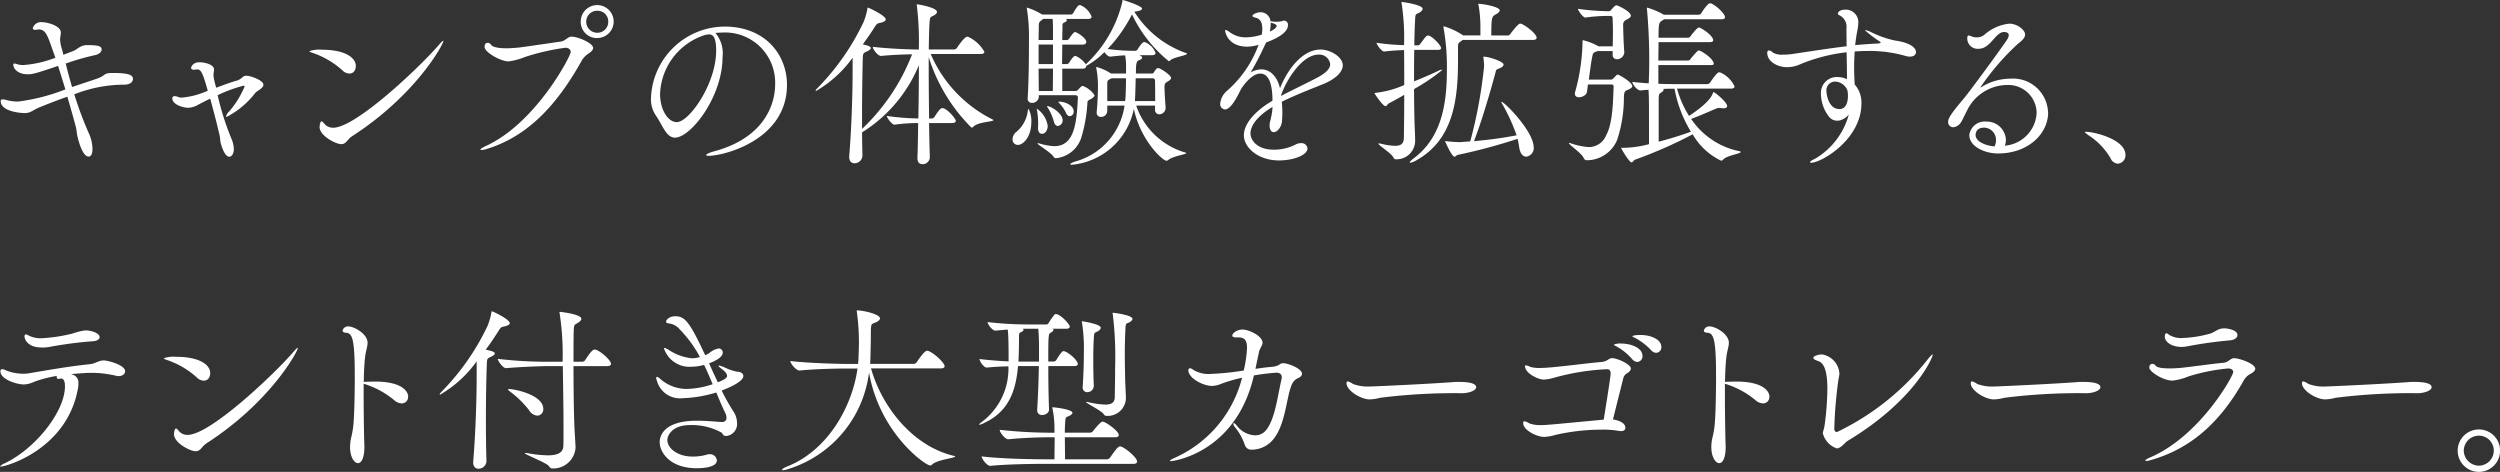
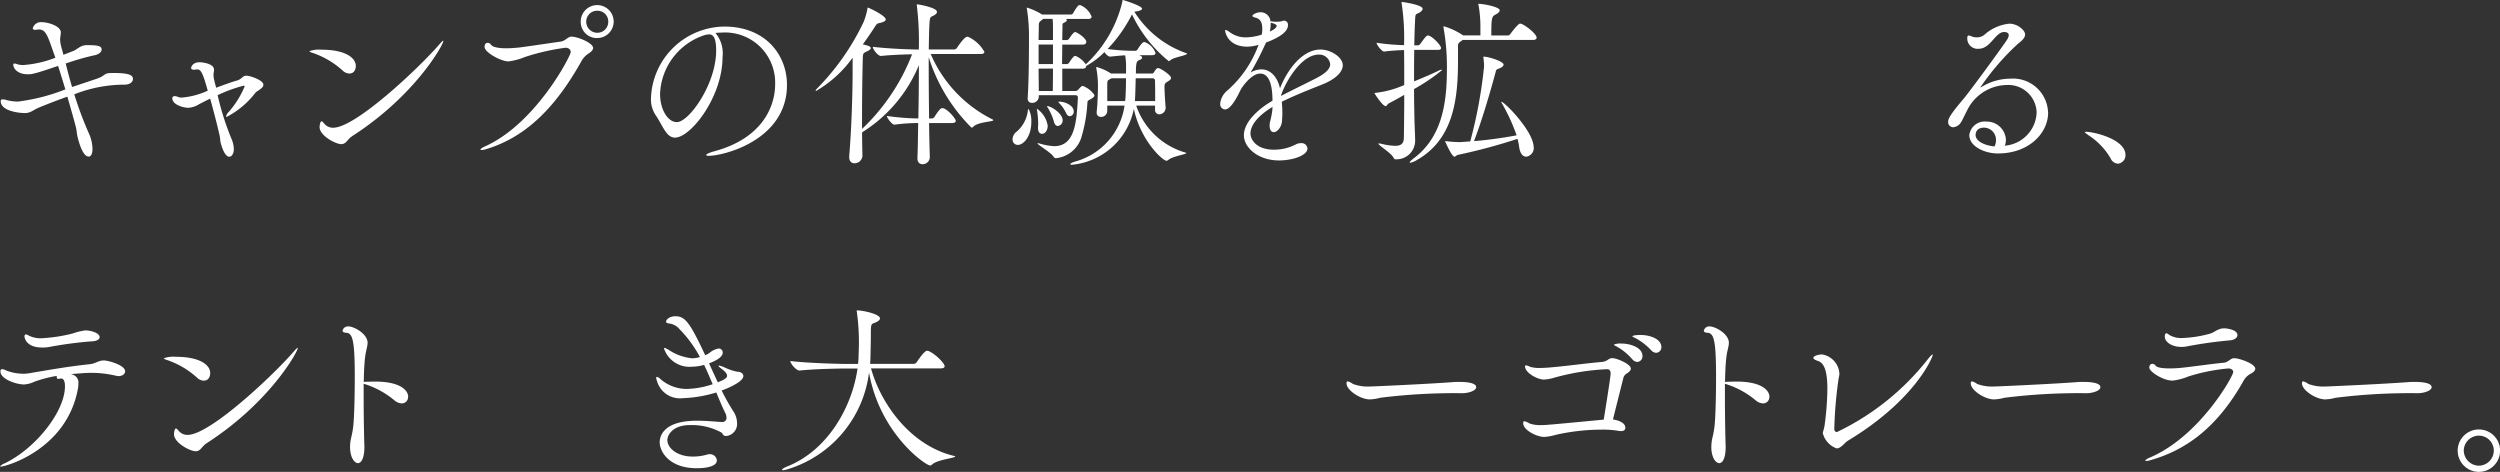
<svg xmlns="http://www.w3.org/2000/svg" width="219.794" height="41.485" viewBox="0 0 219.794 41.485">
  <rect x="0" y="0" width="219.794" height="41.485" fill="#333333" stroke="none" />
  <defs>
    <clipPath id="clip-path">
      <rect id="長方形_5184" data-name="長方形 5184" width="219.794" height="41.485" transform="translate(0 0)" fill="none" />
    </clipPath>
  </defs>
  <g id="ttl_fieldtrailer_copy_sp" transform="translate(0 0)">
    <g id="グループ_5032" data-name="グループ 5032" clip-path="url(#clip-path)">
      <path id="パス_5728" data-name="パス 5728" d="M11.685,6.962c0,.24-.256.465-.688.48a12.077,12.077,0,0,0-4.466.849,31.275,31.275,0,0,0,1.3,3.474,3.385,3.385,0,0,1,.3,1.343c0,.417-.128.658-.336.658-.576,0-.928-1.553-.976-1.73-.064-.24-.064-.512-.144-.847-.192-.737-.465-1.7-.753-2.69-.767.273-1.568.576-2.432.929-.657.271-.769.512-1.328.512-.4,0-2.1-.144-2.1-1.057,0-.111.064-.144.177-.144A1.091,1.091,0,0,1,.592,8.8a3.767,3.767,0,0,0,.992.129A16.952,16.952,0,0,0,5.747,7.858c-.208-.687-.433-1.408-.641-2.064-2.112.721-2.3.736-2.673.736-.9,0-1.265-.528-1.265-.832,0-.08.033-.112.113-.112a.715.715,0,0,1,.16.032,1.671,1.671,0,0,0,.608.1,9.63,9.63,0,0,0,2.818-.641c-.065-.208-.145-.4-.209-.591C4.178,3.089,4,2.593,3.425,2.593a.706.706,0,0,0-.176.015c-.047,0-.1.017-.143.017-.112,0-.225-.032-.225-.144A.744.744,0,0,1,3.7,1.952c.448,0,1.648.3,1.648.912a1.638,1.638,0,0,1-.032.288,2.654,2.654,0,0,0-.031.337,3.318,3.318,0,0,0,.175.88c.033.145.081.3.113.448.336-.127.624-.24.832-.32.4-.143.593-.479,1.152-.528h.192c.945,0,1.185.112,1.185.385,0,.208-.225.431-.656.511a21.247,21.247,0,0,0-2.5.721c.176.7.351,1.376.56,2.064.752-.255,1.5-.5,2.145-.719.9-.305.544-.513,1.408-.513h.1c1.5,0,1.7.24,1.7.544" fill="#fff" />
      <path id="パス_5729" data-name="パス 5729" d="M23.156,7.459c0,.208-.272.384-.48.527a.8.8,0,0,0-.24.193,7.523,7.523,0,0,1-2.513,2.1.049.049,0,0,1-.048-.047.866.866,0,0,1,.256-.416A8.042,8.042,0,0,0,21.508,7.6c0-.048-.033-.064-.1-.064a12.69,12.69,0,0,0-2.274.832,23.789,23.789,0,0,0,1.233,3.873,2.43,2.43,0,0,1,.192.864c0,.385-.176.673-.4.673-.448,0-.721-1.089-.769-1.264-.031-.161-.031-.369-.08-.592-.191-.849-.512-2.1-.832-3.25-.336.16-.672.336-.992.5a1.96,1.96,0,0,1-.912.305c-.465,0-1.425-.273-1.425-.833,0-.144.1-.192.208-.192a.854.854,0,0,1,.32.08.752.752,0,0,0,.3.048,6.773,6.773,0,0,0,2.289-.608C17.826,6.4,17.666,6.1,17.33,6.1c-.048,0-.08.016-.128.016-.032,0-.08.016-.128.016-.128,0-.272-.032-.272-.16,0-.08.144-.5.736-.5.24,0,1.28.112,1.28.656a1.576,1.576,0,0,1-.032.272,1.139,1.139,0,0,0-.016.224,2.587,2.587,0,0,0,.1.561c.032.175.1.352.129.528.656-.24,1.3-.481,1.808-.624a1.112,1.112,0,0,0,.48-.273.539.539,0,0,1,.385-.16c.3,0,1.488.384,1.488.8" fill="#fff" />
      <path id="パス_5730" data-name="パス 5730" d="M30.706,6.466a.914.914,0,0,1-.608-.288,7.494,7.494,0,0,0-2.689-1.553c-.144-.048-.208-.095-.208-.128a2.6,2.6,0,0,1,1.073-.128c2.128,0,3.008.737,3.008,1.425,0,.176-.063.672-.576.672m.256,5.507c-.432.271-.512.7-.96.7-.48,0-1.905-.736-1.905-1.505,0-.048.032-.5.177-.5.063,0,.127.08.24.208a.98.98,0,0,0,.784.353c1.969,0,7.57-5.283,9.348-7.348.192-.224.288-.3.32-.3l.016.016c0,.32-2.465,4.8-8.02,8.372" fill="#fff" />
      <path id="パス_5731" data-name="パス 5731" d="M52.149,4.209c0,.144-.112.3-.352.464a1.9,1.9,0,0,0-.705.752c-2.08,3.7-4.625,6.563-8.339,7.683a1.427,1.427,0,0,1-.416.08c-.064,0-.1-.015-.1-.031,0-.065.16-.177.432-.3,4.434-2,7.507-7.939,7.507-8.275,0-.224-.176-.384-.464-.384a19.659,19.659,0,0,0-3.569.816,5.554,5.554,0,0,1-1.441.384c-.656,0-2.1-.784-2.1-1.28,0-.256.129-.353.272-.353a.356.356,0,0,1,.288.161c.145.224.689.32,1.361.32.352,0,.72-.032,1.089-.065.656-.079,3.008-.431,3.7-.527.416-.064.593-.433.944-.433.528,0,1.889.561,1.889.993m.352-.865a1.421,1.421,0,0,1-1.44-1.424A1.448,1.448,0,1,1,52.5,3.344m.016-2.4a.957.957,0,0,0-.977.96.971.971,0,0,0,.977.977.957.957,0,0,0,.961-.977.943.943,0,0,0-.961-.96" fill="#fff" />
      <path id="パス_5732" data-name="パス 5732" d="M62.307,13.7c-.145,0-.225-.032-.225-.064,0-.08.256-.208.721-.337,4.209-1.136,5.346-3.922,5.346-5.906a4.406,4.406,0,0,0-4.674-4.53c-.193,0-.384.016-.576.032a2.785,2.785,0,0,1,.624,2.129c0,3.506-2.8,7.075-4.178,7.075-.784,0-1.072-1.072-1.729-2.016a2.5,2.5,0,0,1-.383-1.457,6.521,6.521,0,0,1,6.45-6.29c3.634,0,5.507,2.512,5.507,5.122,0,4.865-5.571,6.242-6.883,6.242m.031-10.677a.566.566,0,0,0-.16.017.423.423,0,0,1-.128.015,5.657,5.657,0,0,0-4.018,5.2c0,1.409.7,2.482,1.473,2.482,1.072,0,3.458-3.346,3.458-6.291,0-1.153-.272-1.425-.625-1.425" fill="#fff" />
      <path id="パス_5733" data-name="パス 5733" d="M87.333,10.563c0,.145-1.312.145-1.744.561a.284.284,0,0,1-.177.1A15.128,15.128,0,0,1,81.65,5.025v.992c0,1.425.017,3.01.033,4.4h.256a.3.3,0,0,0,.208-.127c.4-.625.56-.785.7-.785.4,0,1.184.928,1.184,1.12,0,.081-.064.193-.32.193H81.683c.016,1.312.047,2.417.064,2.993v.032a.628.628,0,0,1-.641.592c-.24,0-.448-.144-.448-.528v-.033c.032-.688.048-1.792.065-3.056a15.269,15.269,0,0,0-2.081.143h-.016c-.192,0-.656-.591-.656-.768a21.467,21.467,0,0,0,2.768.224c.033-1.52.048-3.217.048-4.69a12.606,12.606,0,0,1-4.993,5.907c0,.7.016,1.408.031,2.049V13.7a.7.7,0,0,1-.7.656c-.24,0-.464-.16-.464-.544v-.08c.192-2.226.3-5.41.3-7.443V5.073A10.328,10.328,0,0,1,71.743,8c-.016,0-.032,0-.032-.032,0-.048.063-.128.16-.223a21.263,21.263,0,0,0,4.05-5.8A6.183,6.183,0,0,0,76.257.8c.015-.08,0-.128.063-.128.033,0,1.553.689,1.553,1.04,0,.113-.144.225-.512.305-.24.048-.272.064-.465.368-.335.529-.687,1.025-1.04,1.521a2.8,2.8,0,0,1,.4.1c.223.064.3.144.3.224,0,.1-.128.192-.336.288-.336.16-.353.16-.369.672-.032,1.3-.063,3.121-.063,4.962v1.185a17.945,17.945,0,0,0,4.4-6.563c-.8.016-1.76.048-2.72.144h-.017c-.288,0-.72-.608-.72-.8,1.393.16,3.025.223,4.049.24A26.18,26.18,0,0,0,80.61.511.3.3,0,0,1,80.6.416c0-.017,0-.033.031-.033.145,0,1.745.288,1.745.657,0,.112-.08.208-.24.3-.336.193-.368.065-.416.689-.032.464-.048,1.3-.065,2.321h2.226a.326.326,0,0,0,.256-.144c.112-.176.656-.977.9-.977a.19.19,0,0,1,.1.017,3.146,3.146,0,0,1,1.409,1.312c0,.1-.08.192-.352.192H81.827a11.466,11.466,0,0,0,5.394,5.73c.08.032.112.064.112.08" fill="#fff" />
      <path id="パス_5734" data-name="パス 5734" d="M90.672,10.724c0,1.281-.689,2.016-1.185,2.016a.464.464,0,0,1-.465-.5.854.854,0,0,1,.369-.672,2.873,2.873,0,0,0,.976-1.856c.017-.1.032-.128.065-.128a2.231,2.231,0,0,1,.24,1.136m13.685-6c0,.16-1.136.3-1.44.559-.065.049-.1.1-.16.1a11.76,11.76,0,0,1-3.234-4.114,12.74,12.74,0,0,1-2.145,3.042,17.549,17.549,0,0,0,2.273.16h.193a.286.286,0,0,0,.175-.129c.033-.064.4-.64.561-.64a.586.586,0,0,1,.1.016,1.624,1.624,0,0,1,.912.944c0,.1-.08.193-.3.193h-1.152a.059.059,0,0,0,.048.015c.143.048.223.128.223.208s-.08.145-.208.193c-.271.1-.336.175-.336,1.2h1.393a.209.209,0,0,0,.192-.111c.208-.353.288-.369.368-.369.208,0,1.136.624,1.136.865,0,.128-.143.223-.271.3-.288.176-.305.225-.305.529,0,.383.064,1.344.1,1.793v.032a.574.574,0,0,1-.545.544.37.37,0,0,1-.384-.416V9.283H99.892a6.46,6.46,0,0,0,4.273,4.114c.08.016.128.033.128.064,0,.112-1.2.272-1.568.593a.3.3,0,0,1-.176.08c-.305,0-2.257-1.73-2.865-4.563a6.129,6.129,0,0,1-5.443,4.914c-.1,0-.144-.015-.144-.047,0-.064.176-.161.448-.241a5.976,5.976,0,0,0,4.322-4.914h-1.52v.481a.528.528,0,0,1-.561.511.347.347,0,0,1-.368-.383v-.08c.08-.657.112-1.761.112-2.353A8.551,8.551,0,0,0,96.386,6a.693.693,0,0,0-.016-.08A.034.034,0,0,1,96.4,5.89a4.342,4.342,0,0,1,1.281.576H99V6.018a5.75,5.75,0,0,0-.08-1.153c-.384.017-.688.048-1.3.113H97.6c-.16,0-.368-.193-.5-.4a6.929,6.929,0,0,1-1.6,1.217c0,.112-.065.24-.305.24H93.393V8h1.136a.323.323,0,0,0,.273-.128c.256-.288.319-.32.384-.32a2.1,2.1,0,0,1,1.04.816c0,.128-.128.24-.4.384-.16.08-.209.112-.224.272a12.83,12.83,0,0,1-.5,2.946,2.611,2.611,0,0,1-2.256,1.936.232.232,0,0,1-.208-.112c-.241-.4-1.425-1.072-1.425-1.185,0-.015.015-.015.048-.015a.383.383,0,0,1,.112.015,5.281,5.281,0,0,0,1.312.241c1.793,0,1.969-2.049,2.081-4.274a.2.2,0,0,0-.192-.208H91.328v.176a.577.577,0,0,1-.593.5.356.356,0,0,1-.383-.4V8.6c.1-1.521.112-3.825.112-5.074A16.009,16.009,0,0,0,90.287.8a.282.282,0,0,1-.016-.1c0-.032.016-.032.016-.032a5.562,5.562,0,0,1,1.329.608h2.561a.25.25,0,0,0,.176-.128c.032-.048.384-.7.544-.7a.229.229,0,0,1,.113.017,1.813,1.813,0,0,1,.96.992c0,.1-.065.208-.288.208H93.713c.048.032.08.065.08.112,0,.064-.065.128-.16.176-.224.112-.224.1-.224.353,0,.336-.016.752-.016,1.216h.416A.308.308,0,0,0,94,3.393c.064-.1.384-.577.512-.577a.657.657,0,0,1,.08.017c.593.288.913.672.913.848,0,.112-.08.24-.305.24H93.393c0,.545-.016,1.137-.016,1.713h.432A.308.308,0,0,0,94,5.506c.016-.032.368-.593.512-.593a.657.657,0,0,1,.08.017,2.116,2.116,0,0,1,.865.719l.128-.111A10.924,10.924,0,0,0,98.675.144c.015-.113,0-.144.032-.144.08,0,1.7.527,1.7.752,0,.112-.175.208-.544.256a.305.305,0,0,0-.128.032,8.809,8.809,0,0,0,4.466,3.6c.113.032.16.063.16.08M92.112,11.076c0,.3-.176.689-.5.689-.192,0-.352-.161-.352-.5v-.113c0-.064.016-.16.016-.272a8.144,8.144,0,0,0-.1-1.168.315.315,0,0,1-.016-.112c0-.033,0-.033.016-.033a2.212,2.212,0,0,1,.928,1.457Zm.464-8.2c0-.368,0-.912-.032-1.217h-.832l-.112.1c-.24.176-.272.191-.272.639,0,.336-.017.7-.017,1.121h1.265Zm0,1.04H91.311V5.634h1.265ZM91.311,6.034c0,.672.017,1.345.017,1.969h1.233c0-.448.015-1.185.015-1.969Zm2.114,4.529a.484.484,0,0,1-.416.513c-.145,0-.288-.112-.353-.385a4.743,4.743,0,0,0-.544-1.232c-.048-.063-.064-.1-.064-.111s.016-.017.032-.017c.336,0,1.345.656,1.345,1.232M94.4,9.8a.393.393,0,0,1-.336.416c-.129,0-.256-.08-.352-.305a3.04,3.04,0,0,0-.609-.864.143.143,0,0,1-.047-.08c0-.031.032-.031.08-.031.48,0,1.264.319,1.264.864M97.73,6.883c-.032.031-.08.031-.128.063-.255.145-.24.145-.255.464V8.883h1.568a1.576,1.576,0,0,0,.032-.272c.031-.465.048-1.152.048-1.728Zm3.81.159a.191.191,0,0,0-.192-.159h-1.5c-.017.656-.033,1.456-.065,1.936v.064h1.777c0-.64,0-1.424-.016-1.841" fill="#fff" />
      <path id="パス_5735" data-name="パス 5735" d="M118.052,5.746c0,.624-.719,1.248-1.76,1.664-1.088.433-2.513.994-3.6,1.538a9.722,9.722,0,0,1,.049.976c0,.24-.017.5-.032.736-.048.544-.433.96-.721.96-.208,0-.368-.175-.368-.624,0-.064.016-.128.016-.208a7.745,7.745,0,0,0,.224-1.1c0-.1.016-.193.016-.288-1.376.832-1.937,1.664-1.937,2.337,0,.528.513,1.424,2.065,1.424a4.148,4.148,0,0,0,1.889-.448.983.983,0,0,1,.48-.128.519.519,0,0,1,.577.464c0,.609-1.281,1.057-2.5,1.057-1.841,0-3.09-1.137-3.09-2.209,0-1.057,1.041-2.177,2.513-3.041,0-.769-.08-2.386-1.073-2.386-.431,0-.992.353-1.632,1.265-.112.192-.224.432-.352.673-.24.448-.689,1.215-1.12,1.215a.463.463,0,0,1-.417-.528,1.7,1.7,0,0,1,.625-1.136,9.822,9.822,0,0,0,2.673-3.826c.032-.063.048-.128.08-.191a.921.921,0,0,0-.113.031,3.886,3.886,0,0,1-.879.129c-1.761,0-1.954-1.329-1.954-1.409,0-.033.016-.064.048-.064a1.314,1.314,0,0,1,.368.208,2.339,2.339,0,0,0,1.393.448,4.776,4.776,0,0,0,1.408-.24,2.054,2.054,0,0,0,.049-.512c0-.56-.16-.88-.641-.993-.1-.032-.223-.064-.223-.143,0-.145.431-.32.672-.32a.87.87,0,0,1,.912.8.866.866,0,0,1,.192.017,2.712,2.712,0,0,0,.352.016,1.917,1.917,0,0,0,.465-.048.459.459,0,0,1,.192-.048.356.356,0,0,1,.336.4c0,.625-.881,1.137-1.921,1.522-.017.048-.048.08-.064.128a26.2,26.2,0,0,1-1.3,2.512A1.9,1.9,0,0,1,110.9,6.1c.816,0,1.424.7,1.633,1.665.687-1.729,2-3.409,3.569-3.409.848,0,1.952.639,1.952,1.392m-6.194-3.714a.755.755,0,0,1-.144-.047v.128a3.064,3.064,0,0,1-.08.656c.352-.144.608-.352.608-.5,0-.128-.368-.241-.384-.241M115.94,4.8c-1.521,0-2.913,2.369-3.313,3.585v.048c.944-.5,2.256-1.12,3.2-1.616.688-.369,1.12-.752,1.12-1.169A.963.963,0,0,0,115.94,4.8" fill="#fff" />
      <path id="パス_5736" data-name="パス 5736" d="M126.691,4.226c0,.1-.065.16-.305.16h-2.049c-.016.88-.016,1.84-.016,2.769.865-.352,1.649-.689,2.193-.96a.615.615,0,0,1,.224-.065c.033,0,.048,0,.048.032a16.327,16.327,0,0,1-2.465,1.666c0,.927.016,1.808.033,2.592,0,.3.063,1.585.063,1.937a1.637,1.637,0,0,1-1.681,1.649c-.128,0-.16-.032-.24-.177-.223-.4-1.312-1.056-1.312-1.2,0-.016.016-.016.064-.016a.551.551,0,0,1,.144.016,5.792,5.792,0,0,0,1.249.192c.576,0,.768-.224.784-.688.016-.993.032-2.353.032-3.794-.433.256-.881.5-1.361.752-.128.065-.159.24-.272.24-.272,0-.992-1.12-.992-1.152h.016a.176.176,0,0,0,.08-.016,8.431,8.431,0,0,0,2.529-.688c0-1.072,0-2.129-.016-3.073-.5.015-1.088.048-1.745.128h-.016c-.192,0-.656-.592-.656-.769a19.562,19.562,0,0,0,2.417.208A20.271,20.271,0,0,0,123.233.32a.312.312,0,0,1-.016-.112c0-.016,0-.032.032-.032.144,0,1.824.256,1.824.592,0,.128-.143.272-.3.352-.336.176-.336.033-.369.817-.032.592-.047,1.3-.064,2.049h.336a.272.272,0,0,0,.192-.128c.481-.656.544-.737.672-.737.337,0,1.154.865,1.154,1.1m8.4-.9c0,.1-.08.192-.337.192H128.6c-.416.289-.416.289-.416.641V5.314c0,3.346-.368,6.915-3.617,8.756a1.736,1.736,0,0,1-.577.24c-.032,0-.048-.016-.048-.032,0-.064.112-.176.384-.384,2.321-1.761,2.881-4.53,2.881-7.716a19.419,19.419,0,0,0-.288-3.7.3.3,0,0,1-.015-.1c0-.048.015-.064.047-.064a6.112,6.112,0,0,1,1.617.753l.064.047h1.521V2.433a10.893,10.893,0,0,0-.161-1.969.446.446,0,0,1-.032-.112c0-.016.017-.016.032-.016.384,0,1.857.256,1.857.576,0,.113-.128.241-.336.352-.352.192-.4.225-.4,1.857h1.441a.3.3,0,0,0,.239-.144c.673-.9.817-.9.849-.9.048,0,.08.017.112.017.4.16,1.345.88,1.345,1.232m-.257,9.6a.771.771,0,0,1-.656.849c-.272,0-.544-.241-.624-.849a7.154,7.154,0,0,0-.144-.72,49.945,49.945,0,0,1-5.234,1.408c-.128.017-.208.161-.305.161-.256,0-.832-1.361-.832-1.361,0-.016,0-.016.017-.016a.548.548,0,0,0,.1.016,10.237,10.237,0,0,0,1.121.08h.112l.864-.064a41.377,41.377,0,0,0,1.217-6.6,6.565,6.565,0,0,0-.048-.672.486.486,0,0,1-.017-.128c0-.032,0-.048.033-.048.463,0,1.745.432,1.745.688,0,.128-.129.256-.4.353-.224.08-.256.112-.3.32-.544,2.032-1.281,4.466-1.9,6.066a36.555,36.555,0,0,0,3.745-.512,16.266,16.266,0,0,0-1.295-2.818.274.274,0,0,1-.049-.111A.034.034,0,0,1,132,8.948c.272,0,2.833,2.609,2.833,3.985" fill="#fff" />
-       <path id="パス_5737" data-name="パス 5737" d="M143.506,7.57c0,.113-.112.208-.384.321-.32.128-.32.224-.352.608a11.883,11.883,0,0,1-.592,3.794,2.888,2.888,0,0,1-2.562,1.793h-.16c-.1,0-.191-.129-.223-.192-.16-.416-1.3-1.169-1.3-1.313,0,0,0-.016.032-.016a.72.72,0,0,1,.128.032,6.2,6.2,0,0,0,1.616.336,1.653,1.653,0,0,0,1.5-1.04c.624-1.1.608-3.346.656-4.226,0-.16,0-.24-.223-.24h-2.034l-.08.624c-.032.3-.416.5-.7.5-.208,0-.368-.1-.368-.3a.443.443,0,0,1,.016-.144,17.341,17.341,0,0,0,.656-4.434c0-.144.032-.144.032-.144a5.459,5.459,0,0,1,1.377.545h1.248c0-.385.017-.785.017-1.169,0-.544-.017-1.04-.032-1.345a.157.157,0,0,0-.145-.159h-.448a14.919,14.919,0,0,0-1.809.143c-.176,0-.639-.592-.639-.768a20.353,20.353,0,0,0,2.592.208h.1a.234.234,0,0,0,.208-.1c.112-.112.24-.272.337-.353a.29.29,0,0,1,.159-.063c.08,0,1.249.528,1.249.912,0,.16-.208.256-.384.353a.471.471,0,0,0-.288.511c0,.481.048,1.809.1,2.354v.015a.655.655,0,0,1-.624.592.366.366,0,0,1-.4-.416v-.3h-1.329c-.016.015-.048.015-.08.032-.336.128-.32.1-.432.719-.065.321-.16,1.057-.256,1.761h1.9a.335.335,0,0,0,.288-.143c.288-.288.3-.3.353-.3.1,0,1.28.656,1.28,1.024m9.525,5.795c0,.128-1.217.3-1.522.641a.306.306,0,0,1-.191.111,5.726,5.726,0,0,1-2.5-2.321,39.035,39.035,0,0,1-5.059,2.226c-.144.064-.208.24-.319.24-.209,0-.913-1.217-.913-1.265,0,0,0-.016.128-.016h.176a9.039,9.039,0,0,0,2.145-.32c0-3.906,0-4.226-.048-4.786l-.7.064h-.017c-.271,0-.7-.544-.7-.752.5.063.992.1,1.441.128A49.193,49.193,0,0,0,144.8.832a.3.3,0,0,1-.017-.112c0-.032.017-.048.033-.048a6.578,6.578,0,0,1,1.36.561l.1.063h3.073a.269.269,0,0,0,.224-.144c.16-.256.576-.864.768-.864.032,0,.064.016.1.016.465.192,1.217.912,1.217,1.2,0,.1-.065.192-.305.192h-5.058a.934.934,0,0,1-.143.1c-.3.192-.337.225-.337,1.521h2.609a.269.269,0,0,0,.208-.144,5.134,5.134,0,0,1,.609-.7.182.182,0,0,1,.128-.048.12.12,0,0,1,.08.016c.48.223,1.169.768,1.169,1.088,0,.1-.065.176-.29.176h-4.513c0,.5-.016,1.057-.016,1.617h2.625a.269.269,0,0,0,.208-.144,7.83,7.83,0,0,1,.609-.688.177.177,0,0,1,.128-.048.126.126,0,0,1,.08.015c.48.225,1.216.784,1.216,1.153,0,.064-.047.112-.224.112h-4.642V7.362c.641.033,1.185.033,1.585.033H150.1a.327.327,0,0,0,.256-.145c.112-.176.592-.895.784-.895.032,0,.064.015.1.015A2.481,2.481,0,0,1,152.5,7.6c0,.095-.08.192-.32.192h-4.738a8.748,8.748,0,0,0,1.056,2.4c1.793-1.184,2.017-1.792,2.1-2.016.017-.048.032-.08.048-.08.112,0,1.2.881,1.2,1.232,0,.112-.112.193-.32.193a.98.98,0,0,1-.208-.016.684.684,0,0,0-.177-.017.725.725,0,0,0-.3.08c-.448.176-1.488.657-2.161.881a6.7,6.7,0,0,0,4.194,2.833c.112.016.161.048.161.08M147.22,7.8c-.305,0-.625,0-.977.016a.1.1,0,0,1,.016.064c0,.08-.063.16-.208.256-.192.128-.208.112-.224.576v3.745c.928-.239,1.969-.559,2.833-.88A11.1,11.1,0,0,1,147.22,7.8" fill="#fff" />
-       <path id="パス_5738" data-name="パス 5738" d="M168.453,4.577c0,.225-.192.4-.528.4a1.361,1.361,0,0,1-.416-.065,11.462,11.462,0,0,0-3.282-.431c-.384,0-.784.015-1.168.047-.033.513-.048.961-.048,1.377,0,.624.032,1.136.048,1.521a2.368,2.368,0,0,1,.592,1.681c0,3.136-3.506,5.2-4.418,5.2q-.1,0-.1-.048c0-.048.129-.16.417-.288a6.452,6.452,0,0,0,2.993-3.907,1.514,1.514,0,0,1-.817.529.984.984,0,0,1-.208.016.908.908,0,0,1-.768-.417,3.309,3.309,0,0,1-.656-1.9,1.4,1.4,0,0,1,1.456-1.52,1.977,1.977,0,0,1,.833.191c0-.624-.017-1.424-.033-2.368a14.977,14.977,0,0,0-4.082,1.056,2.832,2.832,0,0,1-1.152.256c-.816,0-1.744-.48-1.744-1.264,0-.145.063-.208.16-.208a.563.563,0,0,1,.336.191,1.611,1.611,0,0,0,.912.177,5.237,5.237,0,0,0,.864-.065c1.618-.24,3.138-.48,4.706-.671,0-.5-.015-1.025-.015-1.57a1.1,1.1,0,0,0-.625-1.152c-.1-.064-.128-.1-.128-.16,0-.112.177-.336.64-.336a1.1,1.1,0,0,1,1.153,1.2,3.653,3.653,0,0,1-.065.56c-.1.48-.159.928-.208,1.36.641-.064,1.313-.111,2-.144.161-.015.241-.048.241-.1,0-.017-.033-.049-.065-.065a11.086,11.086,0,0,1-1.312-.992c0-.017.016-.017.032-.017a1.414,1.414,0,0,1,.448.145,8.633,8.633,0,0,0,2.161.768c1.473.208,1.841.705,1.841,1.008M161.33,7.171a.765.765,0,0,0-.752.864c0,.24.176,1.553,1.136,1.553.64,0,.753-.7.753-1.169a2.521,2.521,0,0,0-.048-.48,1.215,1.215,0,0,0-1.089-.768" fill="#fff" />
      <path id="パス_5739" data-name="パス 5739" d="M180.068,9.892c0,1.809-1.681,3.6-4.417,3.6-1.152,0-2.514-.609-2.514-1.618a1.367,1.367,0,0,1,1.505-1.184,1.676,1.676,0,0,1,1.713,1.617,1.449,1.449,0,0,1-.1.512c.016,0,.048-.016.064-.016a3.048,3.048,0,0,0,2.737-2.881,2.488,2.488,0,0,0-2.609-2.449,3.953,3.953,0,0,0-3.522,2.272c-.143.257-.4.833-.511.994a.9.9,0,0,1-.689.448.446.446,0,0,1-.448-.481c0-.255.145-.592,1.313-1.968.64-.753,3.585-4.8,3.857-5.235a.916.916,0,0,0,.16-.4c0-.08-.032-.288-.416-.288-.768,0-1.184,1.472-2.225,1.472a.909.909,0,0,1-1.008-.912c0-.128.015-.256.128-.256a1.076,1.076,0,0,1,.3.1,1.255,1.255,0,0,0,.416.065,1.026,1.026,0,0,0,.657-.225,3.876,3.876,0,0,1,2.192-.977c.753,0,1.393.593,1.393.945,0,.3-.289.56-.624.816a21.74,21.74,0,0,0-3.314,3.842h.017c.015,0,.031,0,.079-.032a4.866,4.866,0,0,1,2.546-.737,3.08,3.08,0,0,1,3.312,2.978m-4.577,2.417a1.071,1.071,0,0,0-1.041-1.089c-.672,0-.752.465-.752.641,0,.592.88.944,1.665,1.009a1.2,1.2,0,0,0,.128-.561" fill="#fff" />
      <path id="パス_5740" data-name="パス 5740" d="M186.865,13.621a.733.733,0,0,1-.672.769.759.759,0,0,1-.64-.481,6.024,6.024,0,0,0-1.937-2.017c-.16-.127-.32-.224-.32-.272,0-.016.032-.032.112-.032.656,0,3.457.64,3.457,2.033" fill="#fff" />
      <path id="パス_5741" data-name="パス 5741" d="M11,32.651c0,.223-.24.416-.576.416a1.354,1.354,0,0,1-.224-.032,9.467,9.467,0,0,0-2.209-.256c-.16,0-.464,0-1.745.112l.145.048a.714.714,0,0,1,.5.767,1.973,1.973,0,0,1-.032.417c-.945,5.378-6.339,6.9-6.8,6.9-.032,0-.048-.016-.048-.032a1.034,1.034,0,0,1,.4-.256c2.721-1.3,5.3-4.562,5.3-6.771,0-.416-.1-.688-.352-.688-.032,0-.064.015-.1.015a.3.3,0,0,1-.112.017.144.144,0,0,1-.16-.16.207.207,0,0,1,.016-.1,10.713,10.713,0,0,0-1.985.513,2.443,2.443,0,0,1-.9.24c-.688,0-2.08-.465-2.08-1.152,0-.145.064-.193.16-.193a.815.815,0,0,1,.336.113,4.176,4.176,0,0,0,1.569.288,2.84,2.84,0,0,0,.4-.032c1.473-.241,3.345-.592,5.346-.8.56-.048.784-.336,1.28-.336.368,0,1.873.4,1.873.961m-2.241-3.01c0,.192-.239.353-.687.368a35.248,35.248,0,0,0-3.842.513,3.3,3.3,0,0,1-.544.031c-1.377,0-1.537-.848-1.537-.975s.064-.177.144-.177a.406.406,0,0,1,.159.064,2.317,2.317,0,0,0,1.217.273,14.131,14.131,0,0,0,2.722-.417,5.292,5.292,0,0,1,1.1-.272c.512,0,1.264.224,1.264.592" fill="#fff" />
      <path id="パス_5742" data-name="パス 5742" d="M17.905,33.467a.914.914,0,0,1-.608-.288,7.465,7.465,0,0,0-2.689-1.553c-.144-.048-.208-.1-.208-.128a2.569,2.569,0,0,1,1.073-.129c2.128,0,3.008.737,3.008,1.425,0,.176-.063.673-.576.673m.256,5.506c-.432.272-.512.7-.96.7-.48,0-1.905-.736-1.905-1.5,0-.048.032-.5.177-.5.063,0,.127.08.24.208a.98.98,0,0,0,.784.353c1.969,0,7.57-5.283,9.348-7.347.192-.225.288-.305.32-.305l.016.017c0,.319-2.465,4.8-8.02,8.371" fill="#fff" />
      <path id="パス_5743" data-name="パス 5743" d="M35.876,34.891a.551.551,0,0,1-.56.576,1.065,1.065,0,0,1-.625-.256,7.581,7.581,0,0,0-2.72-1.472v1.152c0,1.985.048,4,.063,4.242.032,1.057-.239,1.585-.559,1.585-.336,0-.7-.545-.7-1.425a4.04,4.04,0,0,1,.08-.736,8.48,8.48,0,0,0,.191-.992c.1-.769.145-2.77.145-4.466,0-3.2-.193-3.81-.753-3.842-.224-.016-.32-.08-.32-.192a.484.484,0,0,1,.5-.368c.512,0,1.7.656,1.7,1.44,0,.337-.16.7-.224,1.313-.064.512-.1,1.281-.112,2.129.063,0,.143-.016.223-.016.241,0,.5-.016.753-.016,2.369,0,2.929.848,2.929,1.344" fill="#fff" />
-       <path id="パス_5744" data-name="パス 5744" d="M44.818,28.408c0,.112-.145.225-.513.3-.239.047-.271.063-.464.368-.368.576-.736,1.136-1.137,1.664.657.144.8.224.8.336,0,.1-.128.192-.336.288-.337.16-.352.16-.368.673-.049,1.3-.08,3.1-.08,4.929,0,1.233.016,2.465.048,3.57v.016a.7.7,0,0,1-.7.657c-.24,0-.465-.161-.465-.545v-.08c.192-2.225.305-5.411.305-7.443V31.769a10.321,10.321,0,0,1-3.218,2.93c-.016,0-.032,0-.032-.032,0-.048.064-.128.16-.225a21.247,21.247,0,0,0,4.05-5.794A6.1,6.1,0,0,0,43.2,27.5c.016-.08,0-.128.064-.128s1.553.7,1.553,1.04m8.9,3.569c0,.113-.08.208-.368.208H50.42c0,1.921.031,4.115.08,5.283.016.48.1,1.569.1,1.888v.032a1.966,1.966,0,0,1-2.049,1.793c-.16,0-.208-.1-.305-.224-.239-.288-2.112-1.008-2.112-1.12,0-.016.016-.016.048-.016a.918.918,0,0,1,.192.016,10.737,10.737,0,0,0,1.777.192c.992,0,1.36-.305,1.377-.816.015-.385.015-.9.015-1.489,0-1.552-.032-3.681-.063-5.539H48.211c-.768,0-2.577.08-3.714.177h-.015c-.273,0-.721-.641-.721-.816a37.649,37.649,0,0,0,4.5.255h1.2a23.624,23.624,0,0,0-.256-4.242.277.277,0,0,1-.016-.095c0-.033.016-.048.049-.048.1,0,1.872.208,1.872.608,0,.112-.1.224-.272.336-.3.208-.385.065-.4.816-.016.625-.016,1.569-.016,2.625h.8a.363.363,0,0,0,.225-.144c.576-.9.736-.928.832-.928a.237.237,0,0,1,.112.016c.528.192,1.328.961,1.328,1.232m-5.954,3.97a.551.551,0,0,1-.528.593.958.958,0,0,1-.737-.5,8.61,8.61,0,0,0-1.632-1.6c-.128-.111-.208-.159-.208-.208,0-.016.032-.031.112-.031.448,0,2.993.5,2.993,1.744" fill="#fff" />
      <path id="パス_5745" data-name="パス 5745" d="M63.443,34.331a19.939,19.939,0,0,0,1.024,1.824A1.878,1.878,0,0,1,64.8,37.18a1.06,1.06,0,0,1-.96,1.152c-.255,0-.288-.16-.383-.288a5.427,5.427,0,0,0-2.8-.672c-1.553,0-1.985.912-1.985,1.313,0,.688.832,1.456,2.241,1.456a4.543,4.543,0,0,0,1.2-.16.8.8,0,0,1,.256-.048.6.6,0,0,1,.656.544c0,.592-1.152.688-1.761.688-2.449,0-3.265-1.472-3.265-2.288,0-.337.128-1.889,3.281-1.889.9,0,1.777.1,2.161.112h.032a.355.355,0,0,0,.4-.369.961.961,0,0,0-.113-.431c-.272-.561-.528-1.169-.784-1.793a11.353,11.353,0,0,1-2.945.5,2.1,2.1,0,0,1-2.274-1.521.733.733,0,0,1-.063-.272c0-.048.016-.08.063-.08a.558.558,0,0,1,.273.16,3.49,3.49,0,0,0,2.353.9,7.556,7.556,0,0,0,2.273-.416c-.24-.56-.481-1.136-.752-1.7a3.791,3.791,0,0,1-1.041.16,2.367,2.367,0,0,1-2.481-1.585c0-.047.016-.064.048-.064.08,0,.208.1.321.144a4.517,4.517,0,0,0,2.112.769,2.559,2.559,0,0,0,.673-.112,10.563,10.563,0,0,0-1.778-2.434,1.439,1.439,0,0,0-1.007-.527c-.128-.017-.193-.08-.193-.16,0-.128.256-.465.817-.465.848,0,1.264.512,2.625,3.426a1.732,1.732,0,0,0,.383-.208,1.693,1.693,0,0,1,.8-.385A.352.352,0,0,1,63.54,31c0,.305-.353.625-1.2.944.255.577.512,1.121.768,1.665.576-.223.816-.383.816-.56,0-.144-.1-.336-.463-.608-.193-.144-.288-.224-.288-.272,0-.016.015-.032.047-.032a2.037,2.037,0,0,1,.5.175,4.692,4.692,0,0,0,1.088.369c.337,0,.545.16.545.384,0,.432-1.056.96-1.9,1.265" fill="#fff" />
      <path id="パス_5746" data-name="パス 5746" d="M83.974,40.141c0,.129-1.6.272-2.032.705a.259.259,0,0,1-.16.08c-.417,0-4.435-2.817-5.379-8.18a10.213,10.213,0,0,1-7.075,8.484,2.032,2.032,0,0,1-.5.112c-.064,0-.08-.016-.08-.032,0-.065.208-.208.464-.3,3.65-1.457,5.731-5.362,6.179-8.612h-.753c-.88,0-2.913.032-4.337.177h-.017c-.3,0-.8-.625-.8-.833,1.631.192,4.305.257,5.217.257h.737a7.5,7.5,0,0,0,.048-.833A19.829,19.829,0,0,0,75.33,27.4a.186.186,0,0,1-.015-.08.034.034,0,0,1,.032-.033c.544,0,2.017.336,2.017.7,0,.16-.193.288-.433.383-.32.128-.368.049-.368.977,0,.641-.016,1.232-.031,1.873,0,.256-.017.512-.033.769h3.826a.333.333,0,0,0,.272-.145c.1-.16.672-1.008.9-1.008.047,0,.08.016.111.016.513.176,1.441,1.056,1.441,1.345,0,.1-.08.191-.352.191H76.579c.865,3.122,3.457,6.755,7.251,7.684.1.015.144.047.144.063" fill="#fff" />
-       <path id="パス_5747" data-name="パス 5747" d="M86.512,37.2a1.713,1.713,0,0,1-.4.144c-.032,0-.032,0-.032-.016,0-.048.128-.16.289-.272a5.831,5.831,0,0,0,2.289-4.85c-.529.016-1.137.032-1.89.111h-.016c-.272,0-.64-.576-.64-.752.944.113,1.825.176,2.561.208v-.543c0-.225,0-1.874-.08-2.257l-1.072.095H87.5c-.239,0-.672-.544-.672-.752a30.455,30.455,0,0,0,3.394.208H91.97a.22.22,0,0,0,.192-.08,7.68,7.68,0,0,1,.544-.784.177.177,0,0,1,.113-.048c.416,0,1.232.9,1.232,1.1,0,.1-.08.191-.3.191H92.515c.08.032.111.065.111.1,0,.08-.143.191-.239.239-.209.112-.225.145-.225,2.546h.481a.33.33,0,0,0,.224-.129,4.355,4.355,0,0,1,.512-.736.188.188,0,0,1,.128-.048c.048,0,.08.017.113.017.463.191,1.135.816,1.135,1.1,0,.1-.063.192-.3.192h-2.29c0,1.232.016,2.577.065,3.809v.017c0,.3-.337.479-.608.479a.4.4,0,0,1-.433-.416v-.032c.08-1.408.128-2.736.144-3.857H89.5c-.176,2.065-.752,3.986-2.993,5.01m7.779-.9c0,.08-.08.16-.223.24-.337.176-.385.048-.417.64-.016.224-.031.528-.031.864h2.209A.356.356,0,0,0,96.1,37.9c.08-.112.656-.833.833-.833.271,0,1.424.833,1.424,1.169,0,.113-.064.208-.336.208h-4.4c0,.721.015,1.505.015,1.937h3.682a.36.36,0,0,0,.272-.144c.448-.64.7-.992.88-.992.32,0,1.5.96,1.5,1.328,0,.113-.064.208-.336.208H91.7c-.865,0-3.234.032-4.626.176h-.017c-.288,0-.752-.624-.752-.832,1.585.208,4.578.256,5.475.256h.927c0-.464.017-1.28.017-1.937h-.288c-.864,0-2.385.033-3.777.176h-.017c-.288,0-.752-.624-.752-.832a41.665,41.665,0,0,0,4.626.256h.191v-.4a8.8,8.8,0,0,0-.175-1.729.17.17,0,0,1-.016-.08.033.033,0,0,1,.031-.031c.049,0,1.745.16,1.745.5m-2.945-4.514V30.377c0-.481-.032-1.12-.063-1.473H89.906c.064.032.08.065.08.1,0,.048-.048.111-.145.16-.3.144-.239.079-.256.864,0,.592-.015,1.168-.048,1.761Zm5.427-2.962c0,.1-.1.208-.24.288-.321.177-.336.065-.369.625s-.047,1.233-.047,1.92c0,.769.015,1.57.047,2.258v.016a.573.573,0,0,1-.576.544.393.393,0,0,1-.4-.449v-.048c.08-1.28.1-2.128.1-2.9a15.185,15.185,0,0,0-.161-2.721.3.3,0,0,1-.015-.1c0-.017,0-.017.015-.017.033,0,1.65.24,1.65.576m2.785-.784c0,.112-.129.225-.272.3-.321.159-.321.031-.353.736s-.048,1.376-.048,2.08.017,1.409.032,2.177c0,.272.065,1.392.065,1.713a1.6,1.6,0,0,1-1.7,1.52.261.261,0,0,1-.256-.16c-.208-.3-1.553-.96-1.553-1.056,0-.016,0-.016.032-.016a.45.45,0,0,1,.128.016,7.519,7.519,0,0,0,1.521.224c.56,0,.832-.176.848-.624.016-.881.032-1.809.032-2.657a30.9,30.9,0,0,0-.208-4.674.282.282,0,0,1-.016-.1c0-.016,0-.016.032-.016.128,0,1.713.208,1.713.528" fill="#fff" />
-       <path id="パス_5748" data-name="パス 5748" d="M114.468,32.858c0,.176-.176.336-.384.4a1.077,1.077,0,0,0-.544.64c-.384.849-.528,3.218-1.409,4.466a2.463,2.463,0,0,1-2.049,1.169.594.594,0,0,1-.639-.417,5.011,5.011,0,0,0-.913-1.616.421.421,0,0,1-.1-.256c0-.032.015-.048.032-.048.048,0,.128.048.24.176a2.128,2.128,0,0,0,1.616.9,1.216,1.216,0,0,0,.9-.352c.849-.88,1.089-2.994,1.44-4.546a1.033,1.033,0,0,0,.033-.208c0-.272-.193-.4-.481-.4a19.411,19.411,0,0,0-1.969.241c-1.585,6.867-7.17,7.539-7.3,7.539-.065,0-.08-.016-.08-.033,0-.047.144-.143.4-.255A10.52,10.52,0,0,0,109.2,33.21a13.681,13.681,0,0,0-1.777.512,2.49,2.49,0,0,1-.864.208c-.768,0-2.08-.672-2.08-1.377,0-.111.063-.175.143-.175a.468.468,0,0,1,.273.127,2.56,2.56,0,0,0,1.552.369,23.712,23.712,0,0,0,2.9-.3,10.511,10.511,0,0,0,.288-2c0-.689-.24-.912-.768-.912h-.224c-.208,0-.3-.065-.3-.16,0-.241.464-.529.88-.529.624,0,1.777.592,1.777,1.153,0,.256-.24.48-.32.848-.08.4-.192.912-.305,1.456.529-.08,1.009-.143,1.425-.175.736-.065.672-.321,1.009-.321.464,0,1.664.481,1.664.929" fill="#fff" />
      <path id="パス_5749" data-name="パス 5749" d="M129.781,34.043c0,.288-.608.512-1.185.528a52.355,52.355,0,0,0-7.251.4,4.122,4.122,0,0,1-.913.144c-.816,0-2.048-.8-2.048-1.409,0-.128.032-.176.112-.176a1.267,1.267,0,0,1,.448.225,3.77,3.77,0,0,0,1.537.224c.256,0,5.154-.224,7.251-.384.159-.017.352-.017.56-.017.368,0,1.489.017,1.489.465" fill="#fff" />
      <path id="パス_5750" data-name="パス 5750" d="M143.38,32.394c0,.176-.161.337-.4.465a.678.678,0,0,0-.272.431c-.256,1.009-.657,2.61-.9,3.586.1.016,1.089.16,1.089.736,0,.161-.112.289-.368.289a.919.919,0,0,1-.208-.017,8.074,8.074,0,0,0-1.537-.111,18.407,18.407,0,0,0-4.033.463,4.209,4.209,0,0,1-.994.176c-.639,0-1.84-.592-1.84-1.2,0-.128.032-.176.1-.176a1.244,1.244,0,0,1,.449.192,2.8,2.8,0,0,0,1.055.144c.368,0,.448,0,5.475-.48.384-2.369.608-3.873.608-4.033,0-.305-.128-.4-.32-.4a20.647,20.647,0,0,0-4.658.752,3.761,3.761,0,0,1-.9.16c-.528,0-1.649-.576-1.649-1.168,0-.064.032-.08.08-.08a1,1,0,0,1,.368.128,2.748,2.748,0,0,0,.833.1c.368,0,.752-.032.944-.048,1.649-.144,2.913-.336,4.514-.481.528-.047.592-.335.928-.335.417,0,1.633.528,1.633.912m1.024-1.105a.491.491,0,0,1-.464.528.636.636,0,0,1-.433-.239,5.035,5.035,0,0,0-1.376-1.121c-.127-.063-.24-.112-.24-.16a1.378,1.378,0,0,1,.624-.1c.865,0,1.889.368,1.889,1.088m1.665-.784a.488.488,0,0,1-.464.513.613.613,0,0,1-.417-.208,5.433,5.433,0,0,0-1.408-1.089c-.128-.064-.256-.112-.256-.144,0-.128.672-.128.7-.128.88,0,1.841.369,1.841,1.056" fill="#fff" />
      <path id="パス_5751" data-name="パス 5751" d="M155.556,34.891a.551.551,0,0,1-.56.576,1.065,1.065,0,0,1-.625-.256,7.581,7.581,0,0,0-2.72-1.472v1.152c0,1.985.048,4,.063,4.242.032,1.057-.239,1.585-.559,1.585-.336,0-.7-.545-.7-1.425a4.039,4.039,0,0,1,.08-.736,8.48,8.48,0,0,0,.191-.992c.1-.769.145-2.77.145-4.466,0-3.2-.193-3.81-.753-3.842-.224-.016-.32-.08-.32-.192a.484.484,0,0,1,.5-.368c.512,0,1.7.656,1.7,1.44,0,.337-.16.7-.224,1.313-.064.512-.1,1.281-.112,2.129.063,0,.143-.016.223-.016.241,0,.5-.016.753-.016,2.369,0,2.929.848,2.929,1.344" fill="#fff" />
      <path id="パス_5752" data-name="パス 5752" d="M162.435,38.765c-.24.144-.576.656-.961.656a1.921,1.921,0,0,1-1.216-1.329c0-.176.128-.367.176-.848a24.82,24.82,0,0,0,.224-3.057c0-1.585-.288-2.273-.817-2.449-.3-.1-.416-.192-.416-.272,0-.177.465-.305.769-.305a1.818,1.818,0,0,1,1.52,1.65,1.488,1.488,0,0,1-.063.432,37.161,37.161,0,0,0-.385,4.465c0,.033,0,.273.24.273a22.473,22.473,0,0,0,8-6.419c.225-.273.353-.4.4-.4,0,0,.016,0,.016.033,0,.208-1.553,4-7.491,7.571" fill="#fff" />
      <path id="パス_5753" data-name="パス 5753" d="M184.662,34.043c0,.288-.608.512-1.185.528a52.355,52.355,0,0,0-7.251.4,4.122,4.122,0,0,1-.913.144c-.816,0-2.048-.8-2.048-1.409,0-.128.032-.176.112-.176a1.267,1.267,0,0,1,.448.225,3.77,3.77,0,0,0,1.537.224c.256,0,5.154-.224,7.251-.384.159-.017.352-.017.56-.017.368,0,1.489.017,1.489.465" fill="#fff" />
      <path id="パス_5754" data-name="パス 5754" d="M198.277,32.426c0,.128-.111.256-.336.4a1.5,1.5,0,0,0-.688.641c-2.32,4.145-5.09,6.1-8.147,6.978a1.481,1.481,0,0,1-.417.081c-.063,0-.08-.017-.08-.033,0-.048.145-.16.417-.272,4.4-1.889,7.315-7.171,7.315-7.507,0-.191-.176-.32-.448-.32a16.656,16.656,0,0,0-3.49.7,5.136,5.136,0,0,1-1.392.368c-.864,0-2.049-.8-2.049-1.137,0-.24.128-.336.272-.336a.335.335,0,0,1,.272.144c.112.192.625.256,1.217.256a9.729,9.729,0,0,0,1.169-.064c.656-.064,2.816-.368,3.6-.432.417-.032.593-.4.929-.4.448,0,1.856.48,1.856.928m-1.568-2.961c0,.224-.24.432-.672.464a37.906,37.906,0,0,0-3.762.528,2.442,2.442,0,0,1-.48.048c-.864,0-1.473-.432-1.473-.912,0-.016,0-.288.145-.288a.469.469,0,0,1,.223.128,2.006,2.006,0,0,0,1.185.288,10.236,10.236,0,0,0,2.257-.336c.608-.128.784-.513,1.44-.513.145,0,1.137.1,1.137.593" fill="#fff" />
      <path id="パス_5755" data-name="パス 5755" d="M213.782,34.043c0,.288-.608.512-1.185.528a52.355,52.355,0,0,0-7.251.4,4.121,4.121,0,0,1-.913.144c-.815,0-2.048-.8-2.048-1.409,0-.128.032-.176.112-.176a1.275,1.275,0,0,1,.448.225,3.77,3.77,0,0,0,1.537.224c.256,0,5.154-.224,7.251-.384.159-.017.352-.017.56-.017.368,0,1.489.017,1.489.465" fill="#fff" />
      <path id="パス_5756" data-name="パス 5756" d="M217.938,41.486a1.865,1.865,0,1,1,0-3.73,1.865,1.865,0,0,1,0,3.73m0-3.185a1.332,1.332,0,0,0-1.329,1.312,1.347,1.347,0,0,0,1.329,1.329,1.332,1.332,0,0,0,1.311-1.329,1.317,1.317,0,0,0-1.311-1.312" fill="#fff" />
    </g>
  </g>
</svg>